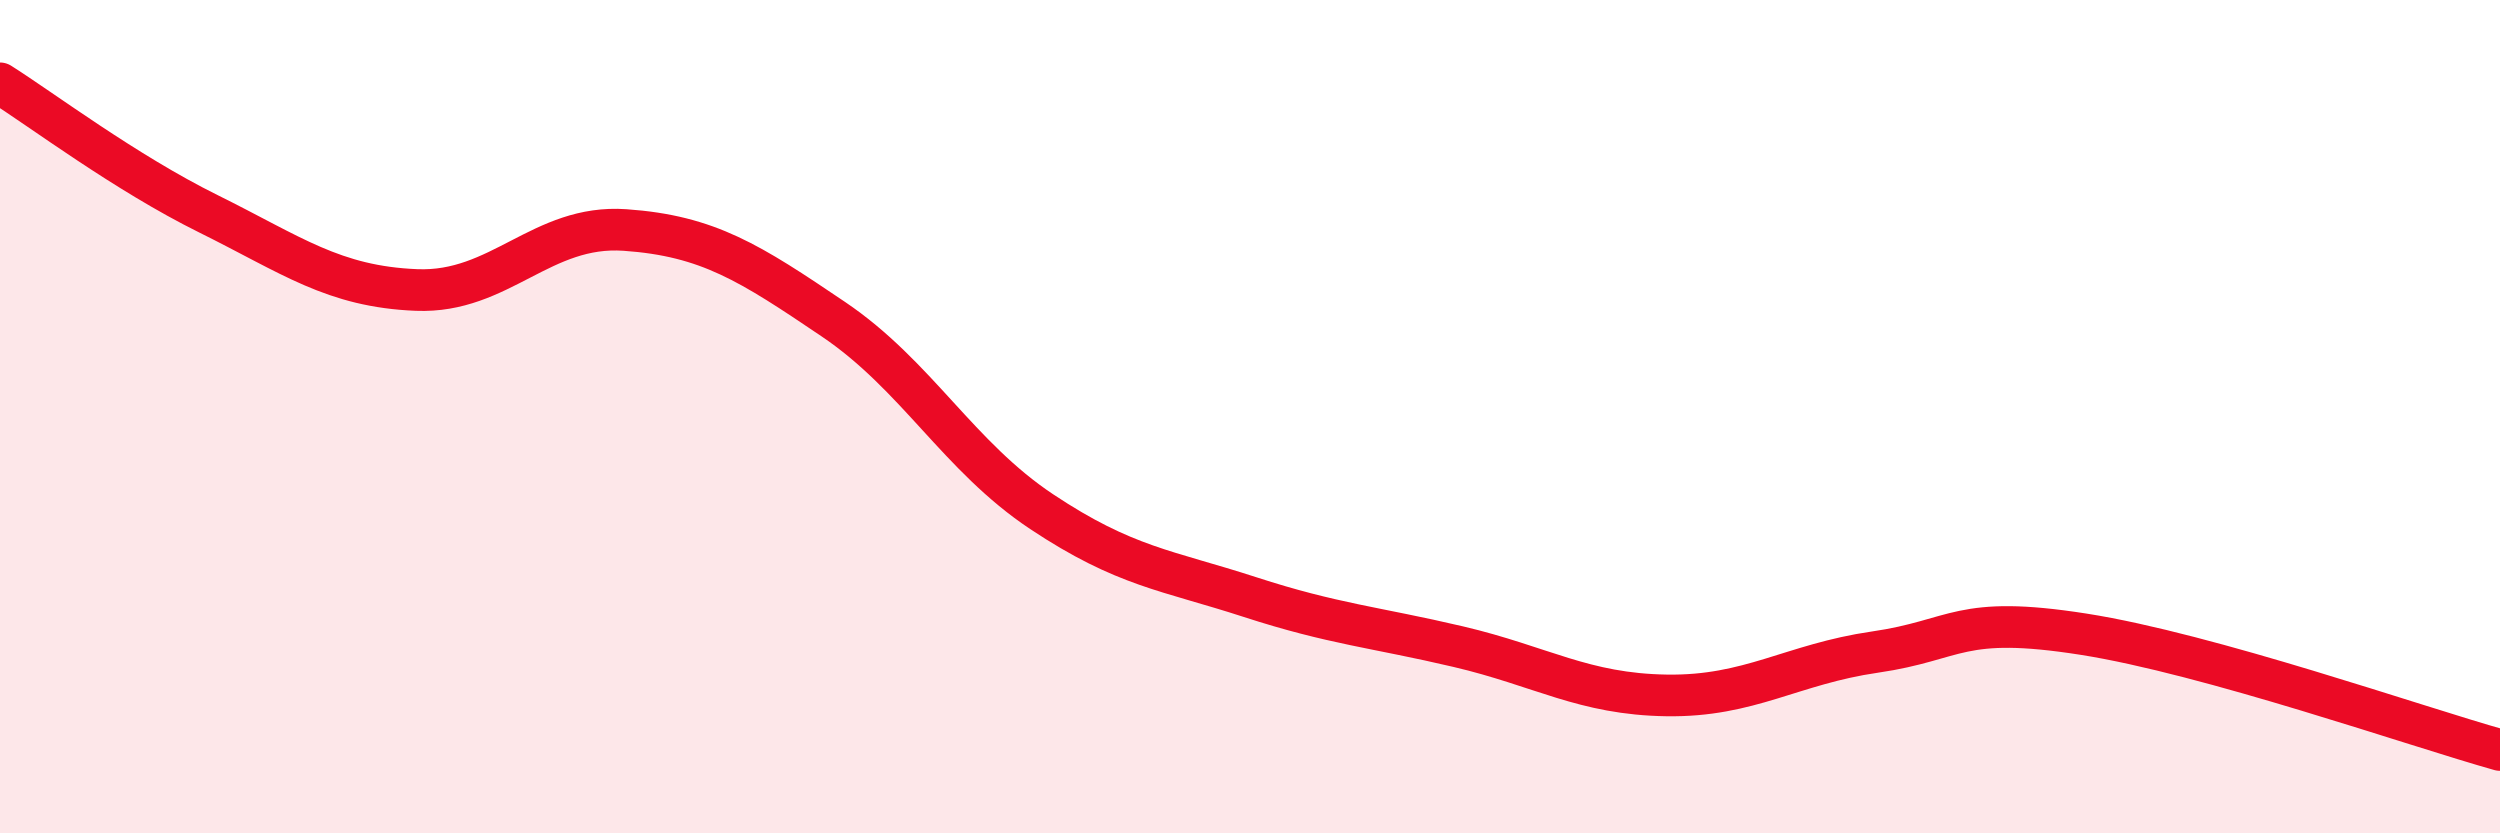
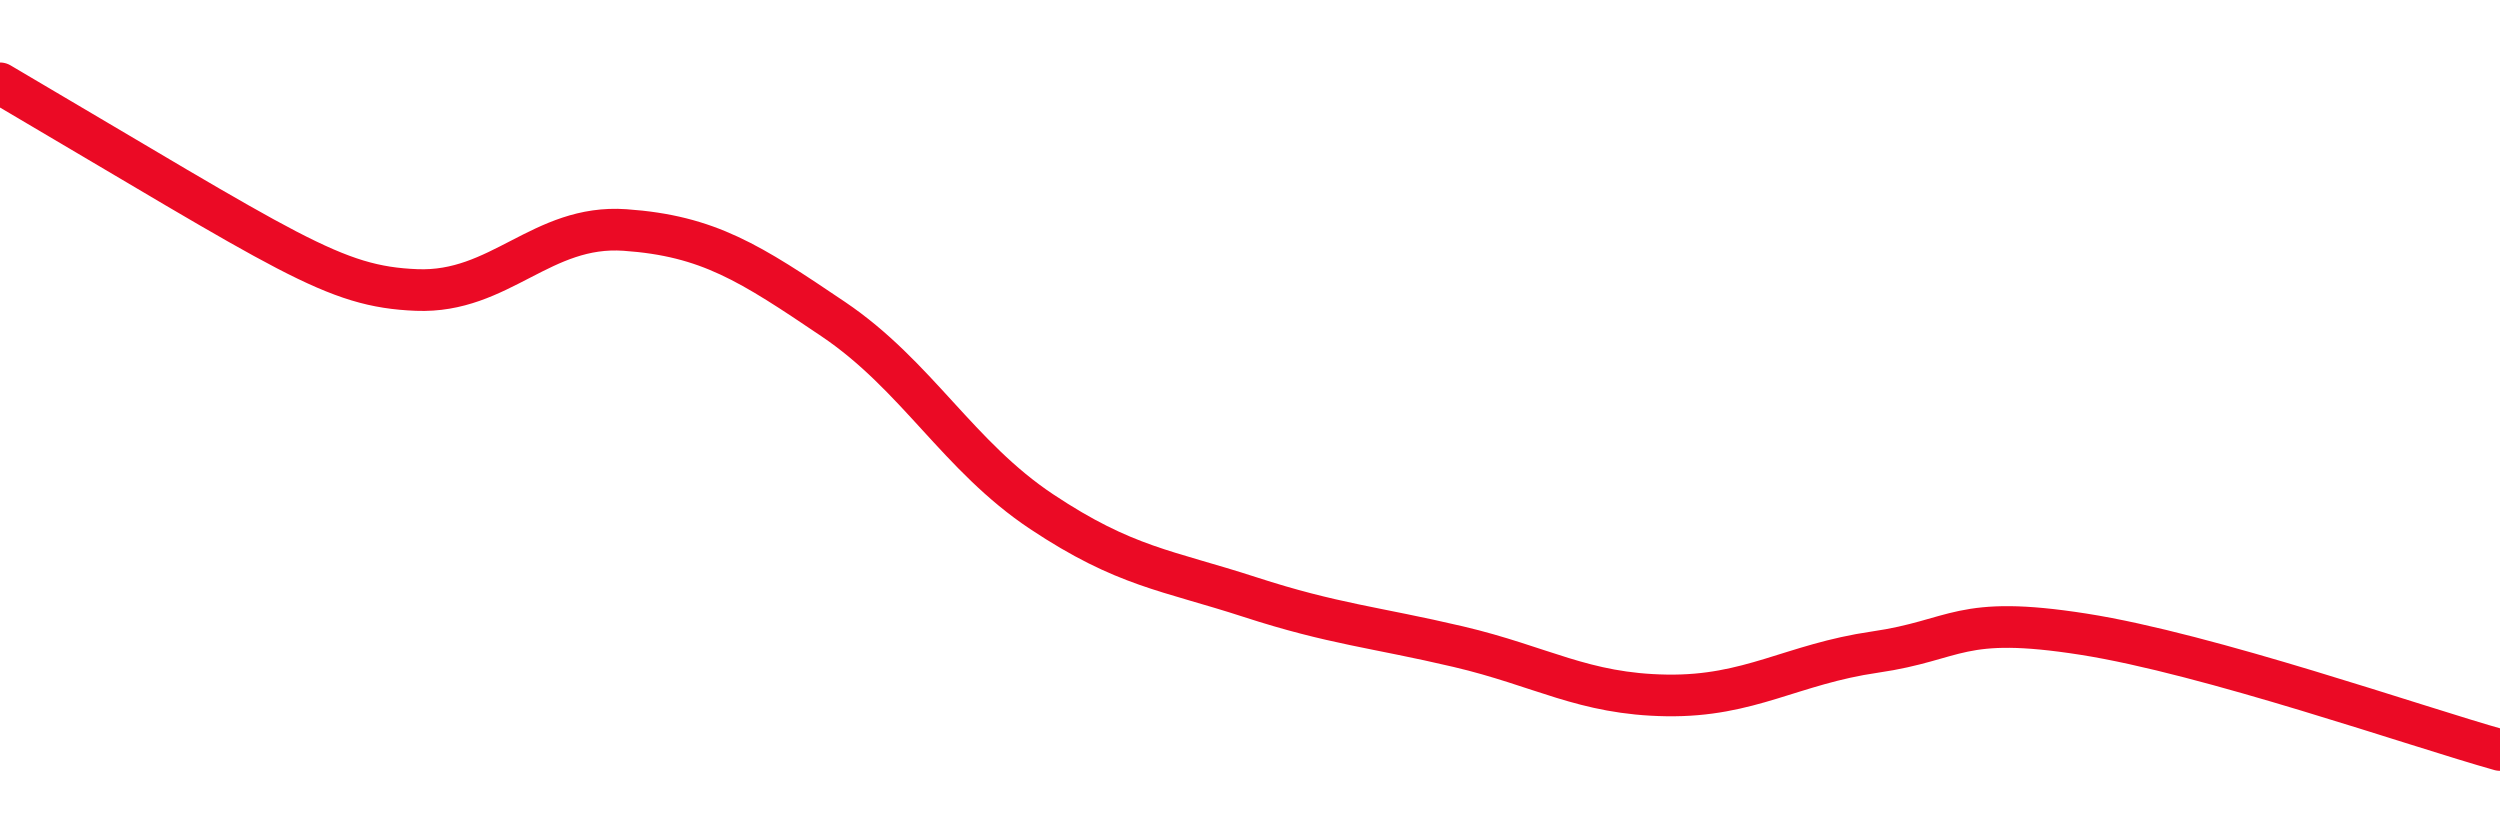
<svg xmlns="http://www.w3.org/2000/svg" width="60" height="20" viewBox="0 0 60 20">
-   <path d="M 0,2 C 1,2.63 3,4.14 5,5.13 C 7,6.12 8,6.88 10,6.96 C 12,7.04 13,5.38 15,5.52 C 17,5.66 18,6.31 20,7.66 C 22,9.01 23,10.95 25,12.28 C 27,13.61 28,13.68 30,14.33 C 32,14.98 33,15.05 35,15.52 C 37,15.99 38,16.66 40,16.69 C 42,16.72 43,15.94 45,15.65 C 47,15.36 47,14.75 50,15.22 C 53,15.69 58,17.44 60,18L60 20L0 20Z" fill="#EB0A25" opacity="0.1" stroke-linecap="round" stroke-linejoin="round" />
-   <path d="M 0,2 C 1,2.63 3,4.14 5,5.13 C 7,6.12 8,6.88 10,6.96 C 12,7.04 13,5.38 15,5.52 C 17,5.66 18,6.31 20,7.66 C 22,9.01 23,10.95 25,12.28 C 27,13.61 28,13.68 30,14.33 C 32,14.98 33,15.05 35,15.52 C 37,15.99 38,16.66 40,16.69 C 42,16.72 43,15.94 45,15.65 C 47,15.36 47,14.75 50,15.22 C 53,15.69 58,17.44 60,18" stroke="#EB0A25" stroke-width="1" fill="none" stroke-linecap="round" stroke-linejoin="round" />
+   <path d="M 0,2 C 7,6.12 8,6.88 10,6.96 C 12,7.04 13,5.38 15,5.52 C 17,5.66 18,6.31 20,7.66 C 22,9.01 23,10.95 25,12.28 C 27,13.61 28,13.68 30,14.33 C 32,14.98 33,15.05 35,15.52 C 37,15.99 38,16.66 40,16.69 C 42,16.72 43,15.94 45,15.65 C 47,15.36 47,14.75 50,15.22 C 53,15.69 58,17.44 60,18" stroke="#EB0A25" stroke-width="1" fill="none" stroke-linecap="round" stroke-linejoin="round" />
</svg>